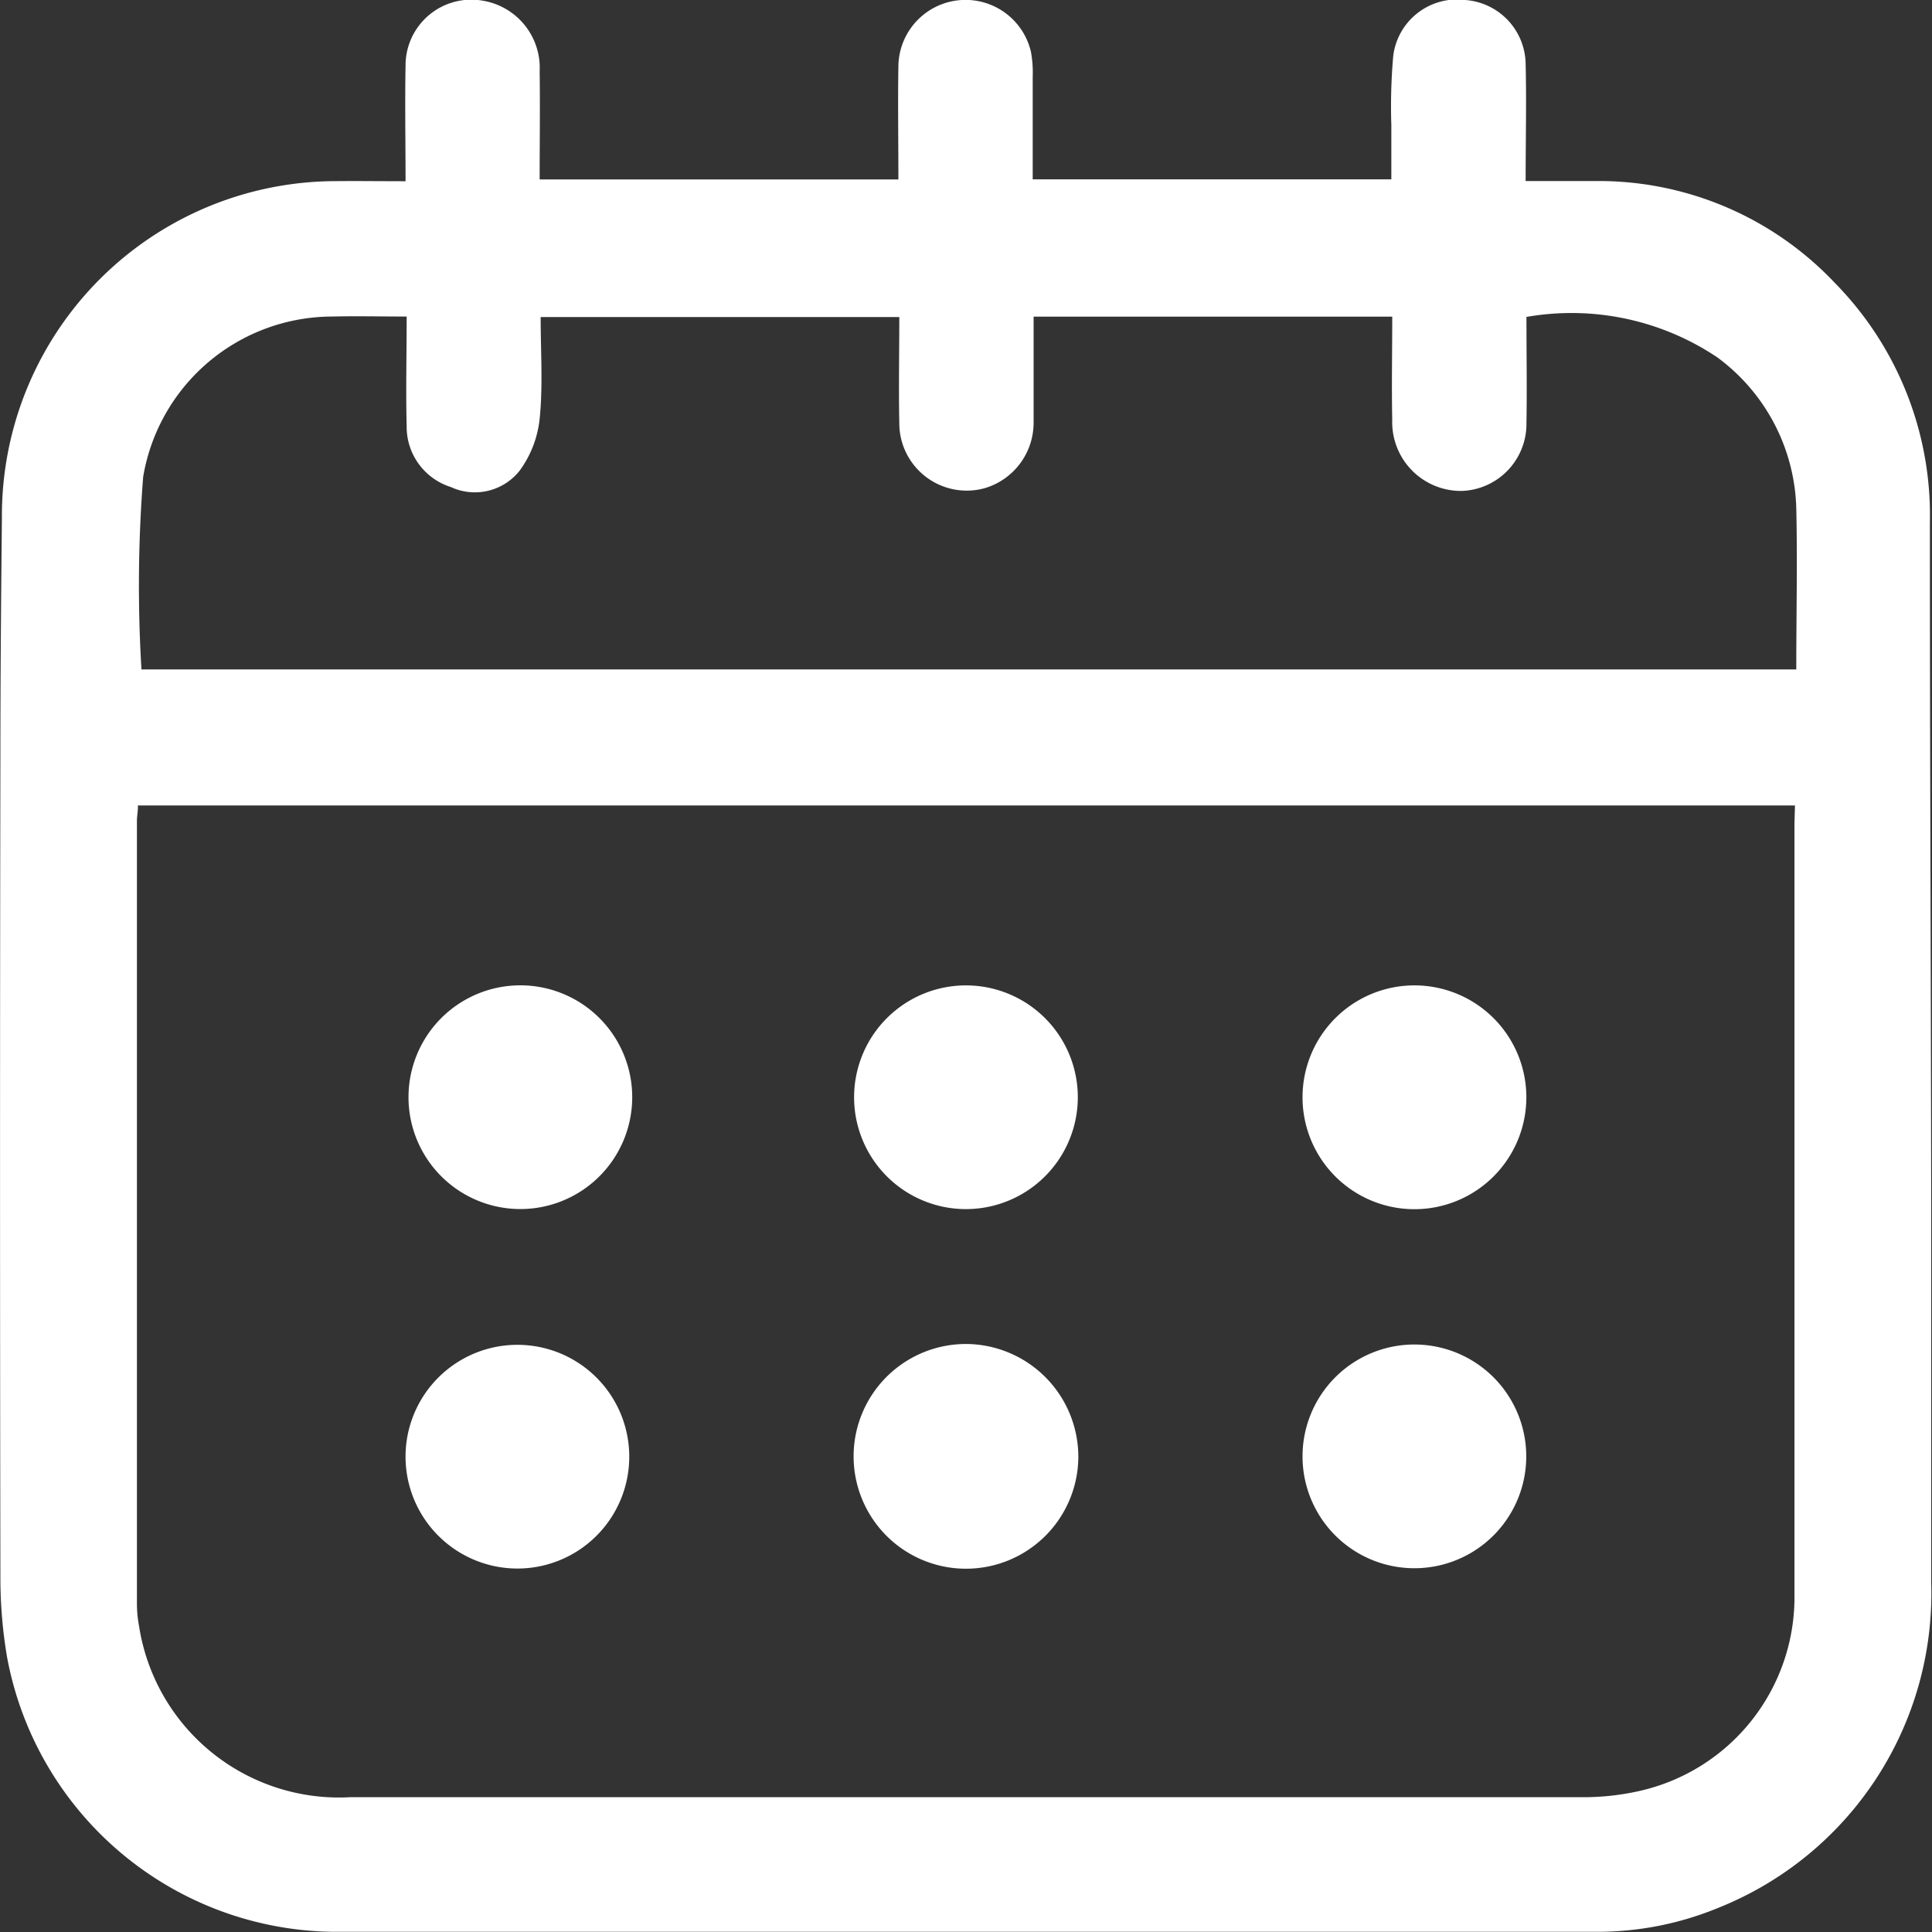
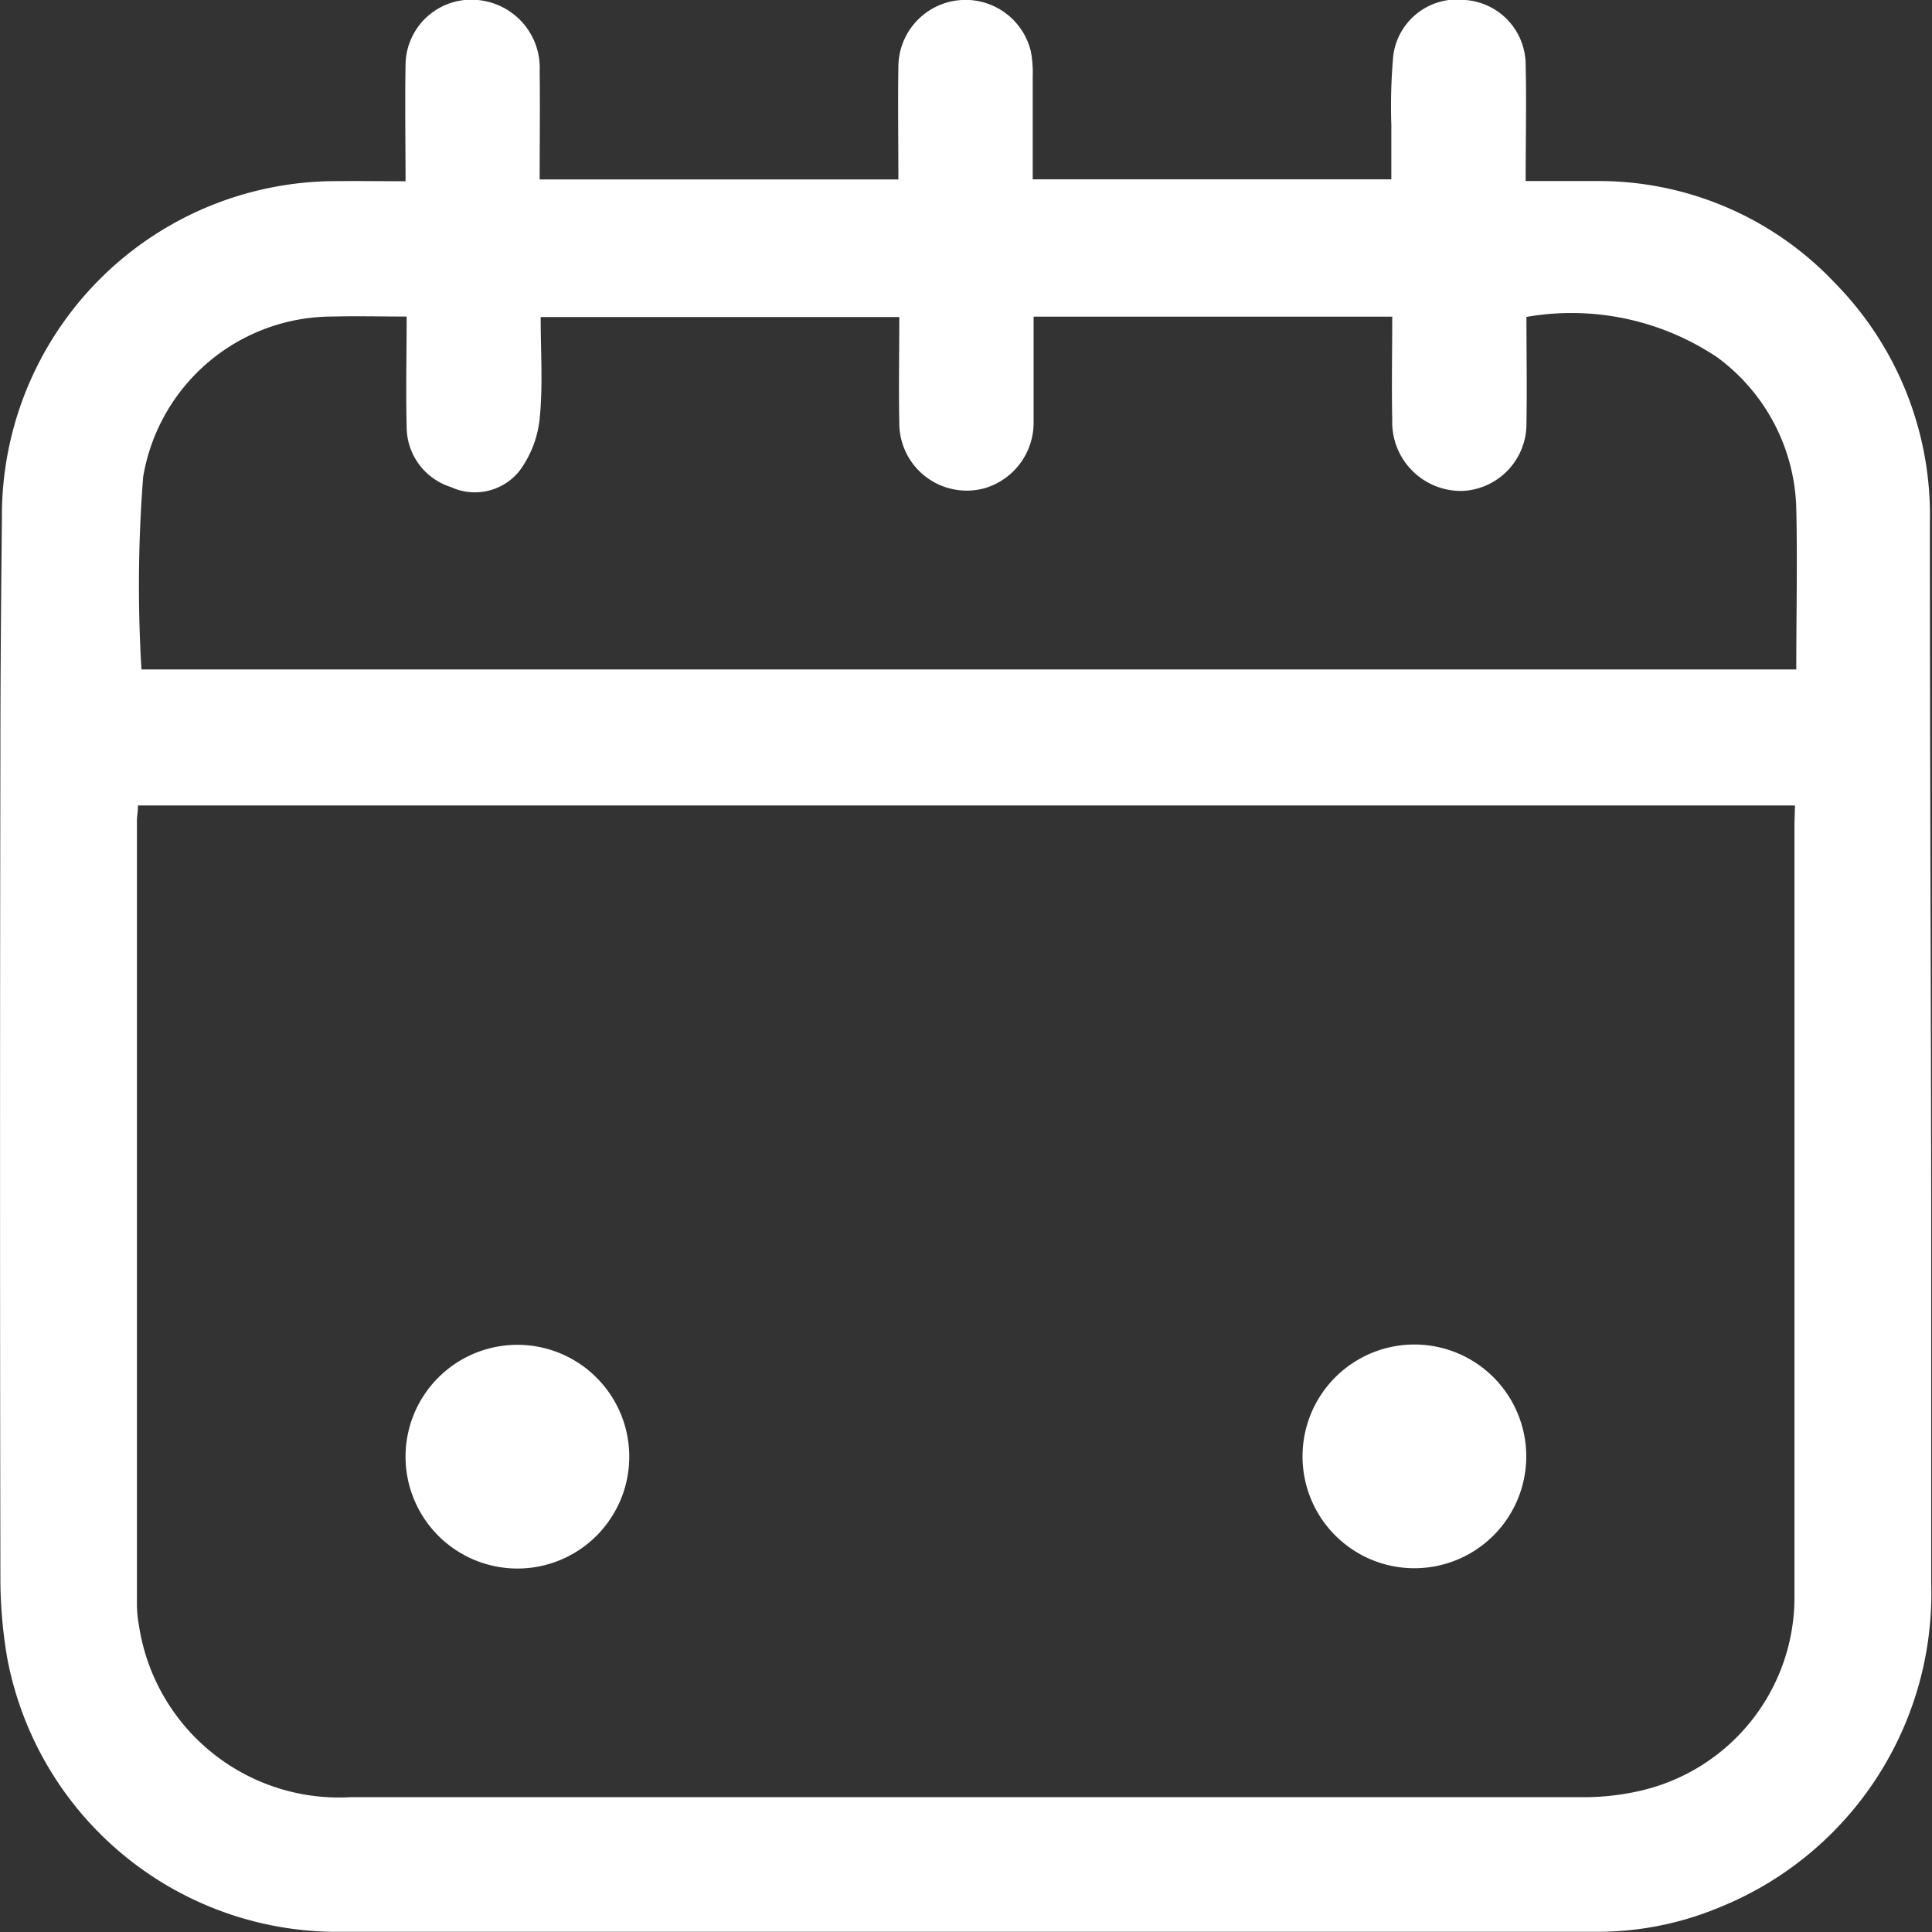
<svg xmlns="http://www.w3.org/2000/svg" width="19.189" height="19.191" viewBox="0 0 19.189 19.191">
  <rect x="0" y="0" width="19.189" height="19.191" fill="#333333" stroke="none" />
  <g id="グループ_406" data-name="グループ 406" transform="translate(-125.693)">
    <path id="パス_663" data-name="パス 663" d="M129.721,251.376c0-.4-.007-.774,0-1.148a.653.653,0,0,1,.774-.644.676.676,0,0,1,.558.7c.005.354,0,.708,0,1.074h3.563c0-.382-.006-.756,0-1.13a.667.667,0,0,1,1.317-.135,1.167,1.167,0,0,1,.017.249c0,.333,0,.667,0,1.015h3.562c0-.183,0-.361,0-.539a5.7,5.7,0,0,1,.019-.688.639.639,0,0,1,.715-.554.646.646,0,0,1,.6.637c.009.375,0,.75,0,1.161.259,0,.5,0,.74,0a3.225,3.225,0,0,1,2.33,1.011,3.289,3.289,0,0,1,.945,2.381c0,2.228.01,4.457.013,6.685q0,1.922,0,3.844a3.363,3.363,0,0,1-2.112,3.229,3.146,3.146,0,0,1-1.2.239H128.994a3.335,3.335,0,0,1-3.231-2.729,4.69,4.69,0,0,1-.066-.767q-.007-4.106,0-8.211c0-.78.007-1.56.015-2.339a3.322,3.322,0,0,1,3.324-3.342C129.253,251.373,129.474,251.376,129.721,251.376Zm13.8,6.2H127.063c0,.067-.01.109-.01.15q0,3.886,0,7.772a1.2,1.2,0,0,0,.021.228,2.01,2.01,0,0,0,2.1,1.7q6.11,0,12.22,0a2.522,2.522,0,0,0,.579-.061,1.972,1.972,0,0,0,1.543-1.949q0-3.834,0-7.667Zm-2.667-4.855c0,.366.006.713,0,1.06a.666.666,0,0,1-.639.671.683.683,0,0,1-.694-.706c-.007-.339,0-.678,0-1.025h-3.562c0,.358,0,.7,0,1.051a.678.678,0,0,1-.49.654.67.67,0,0,1-.844-.65c-.007-.352,0-.7,0-1.051h-3.562c0,.343.023.672-.009,1a1.058,1.058,0,0,1-.2.526.567.567,0,0,1-.684.162.627.627,0,0,1-.438-.6c-.009-.359,0-.719,0-1.093-.266,0-.5-.006-.738,0a1.908,1.908,0,0,0-1.879,1.592,13.871,13.871,0,0,0-.017,1.913h16.436c0-.545.012-1.074,0-1.6a1.923,1.923,0,0,0-.785-1.5A2.6,2.6,0,0,0,140.853,252.724Z" transform="translate(0 -249.576)" fill="#fff" />
-     <path id="パス_664" data-name="パス 664" d="M278.7,427.161a1.111,1.111,0,1,1,1.128-1.1A1.112,1.112,0,0,1,278.7,427.161Z" transform="translate(-143.43 -415.152)" fill="#fff" />
    <path id="パス_665" data-name="パス 665" d="M197.868,489.857a1.111,1.111,0,1,1,1.1,1.124A1.112,1.112,0,0,1,197.868,489.857Z" transform="translate(-68.147 -475.402)" fill="#fff" />
-     <path id="パス_666" data-name="パス 666" d="M279.833,489.885a1.116,1.116,0,1,1-1.094-1.137A1.121,1.121,0,0,1,279.833,489.885Z" transform="translate(-143.43 -475.399)" fill="#fff" />
    <path id="パス_667" data-name="パス 667" d="M359.722,489.872a1.111,1.111,0,1,1-2.222-.008,1.111,1.111,0,1,1,2.222.008Z" transform="translate(-218.87 -475.403)" fill="#fff" />
-     <path id="パス_668" data-name="パス 668" d="M198.971,427.16a1.111,1.111,0,0,1,0-2.221,1.111,1.111,0,1,1,0,2.221Z" transform="translate(-68.143 -415.152)" fill="#fff" />
-     <path id="パス_669" data-name="パス 669" d="M359.719,426.056a1.111,1.111,0,0,1-2.223-.009,1.111,1.111,0,0,1,2.223.009Z" transform="translate(-218.866 -415.153)" fill="#fff" />
+     <path id="パス_668" data-name="パス 668" d="M198.971,427.16Z" transform="translate(-68.143 -415.152)" fill="#fff" />
  </g>
</svg>